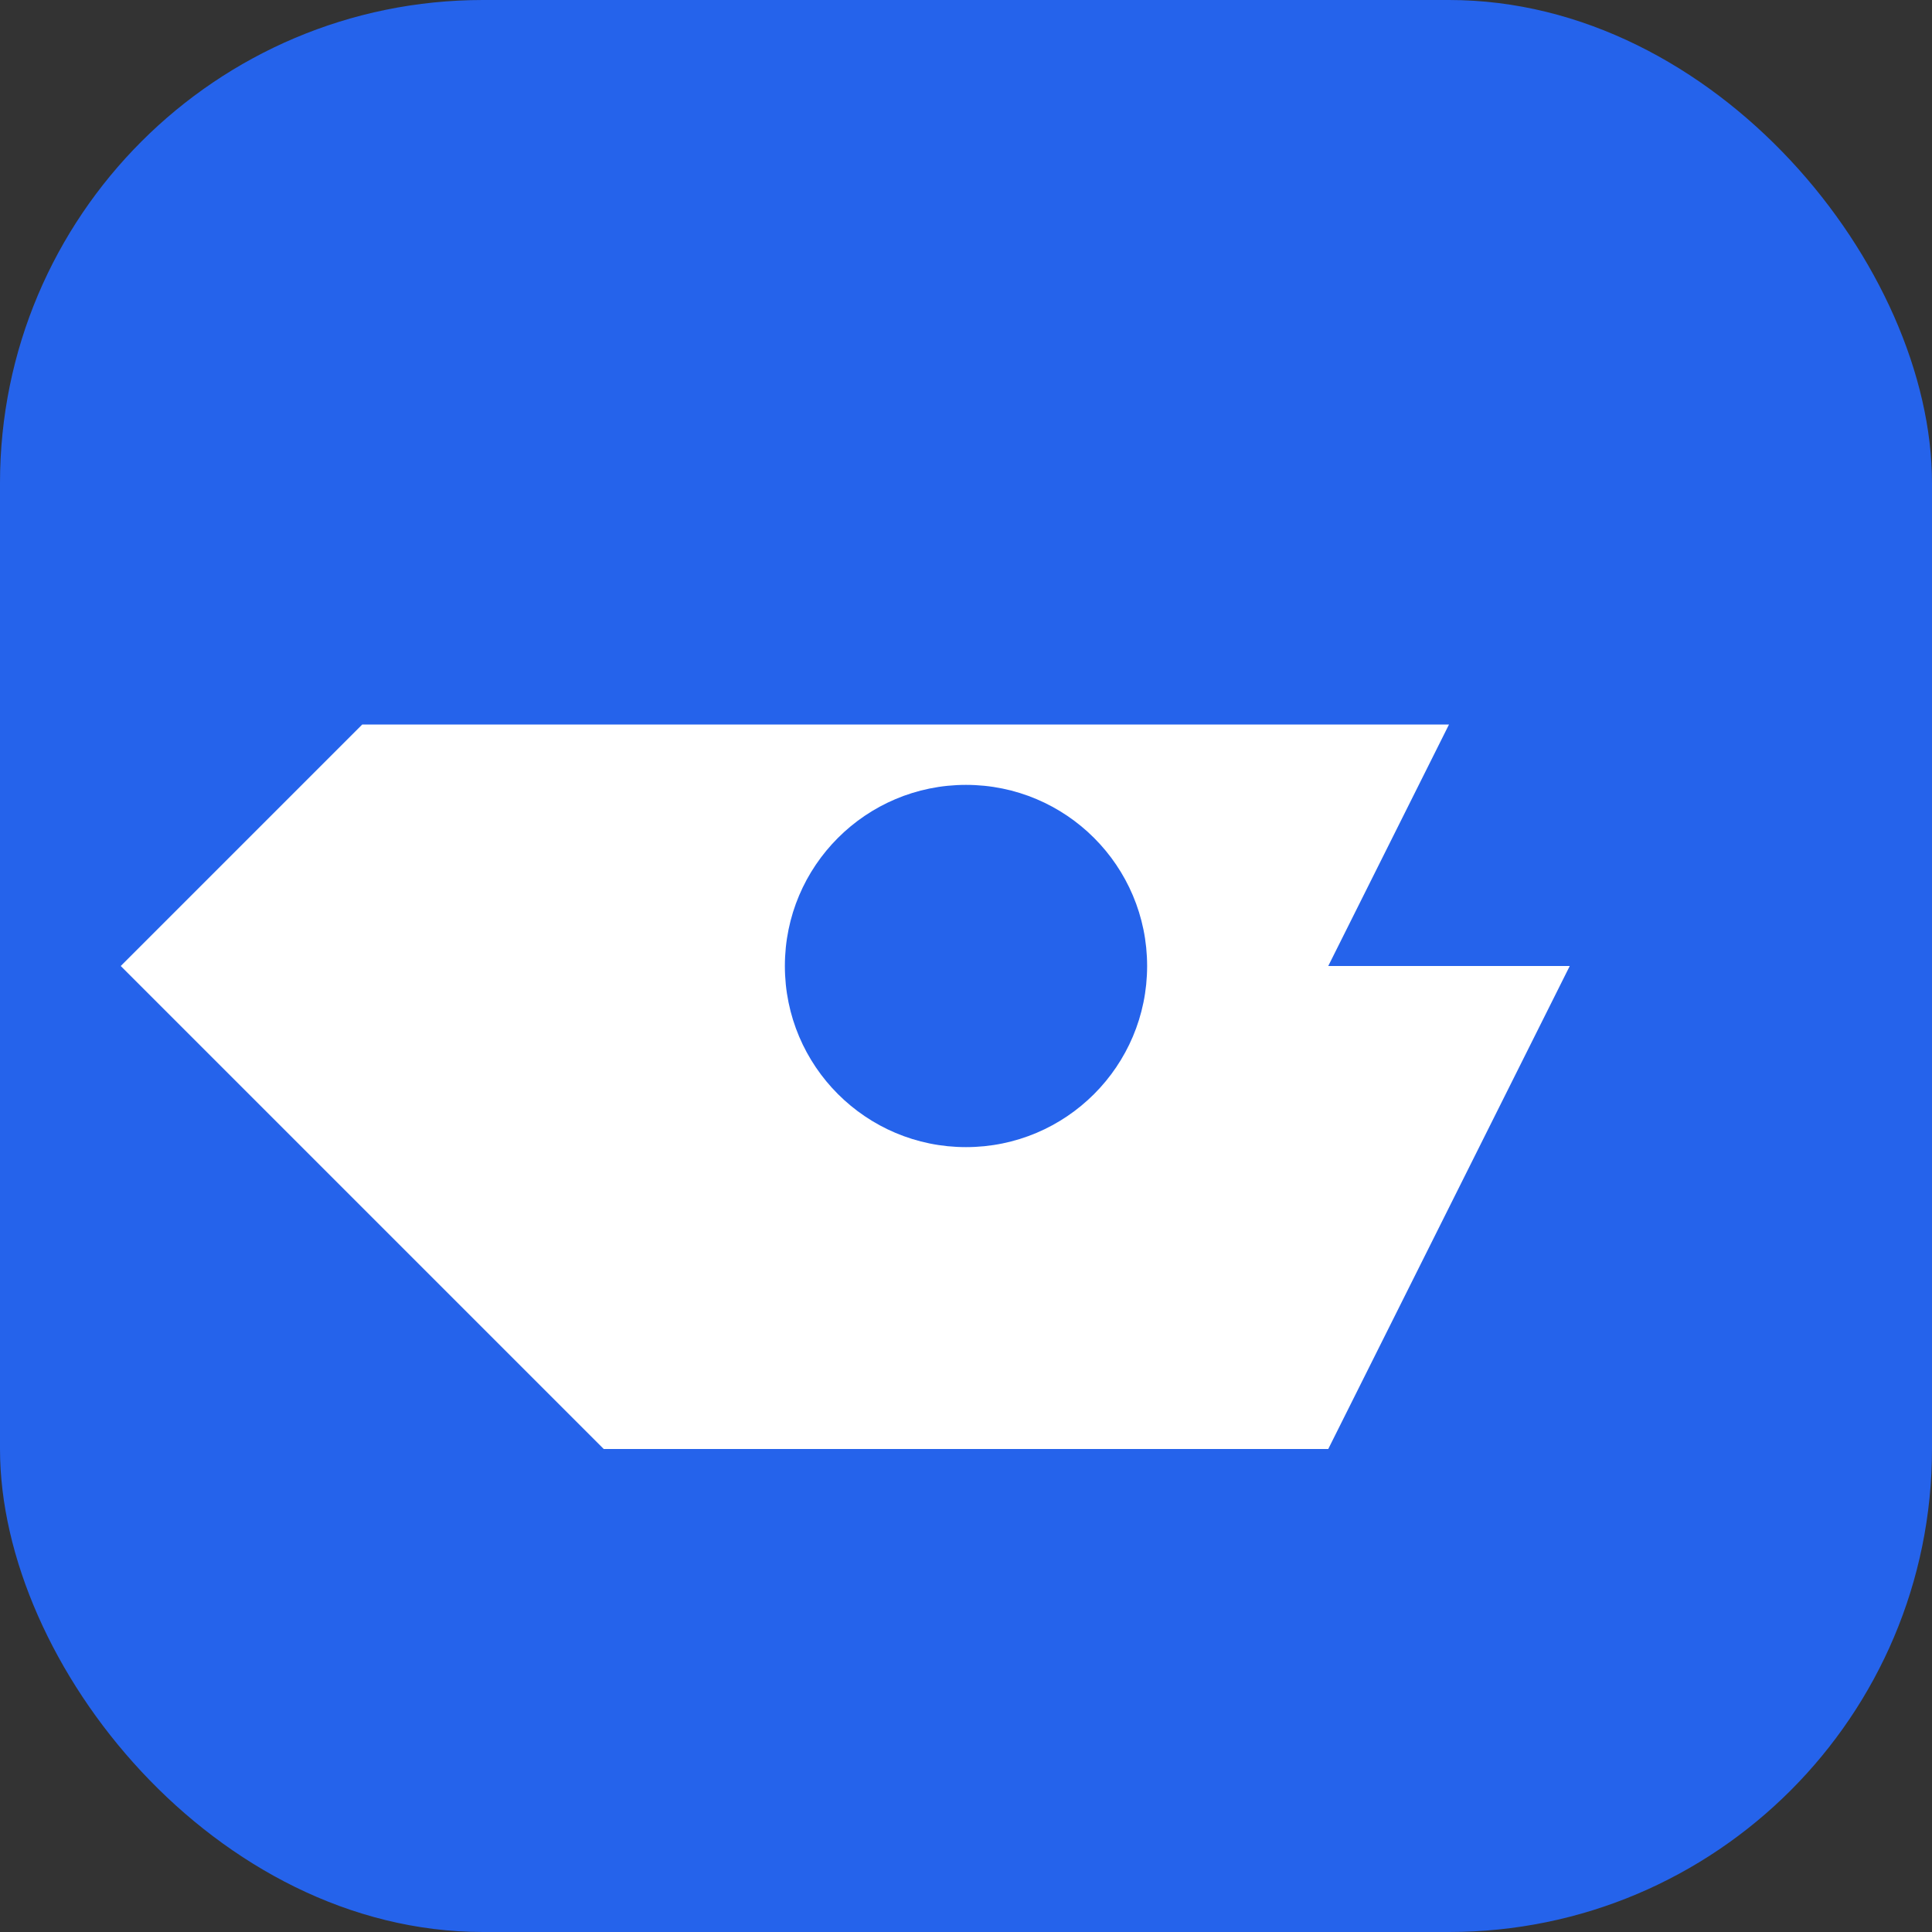
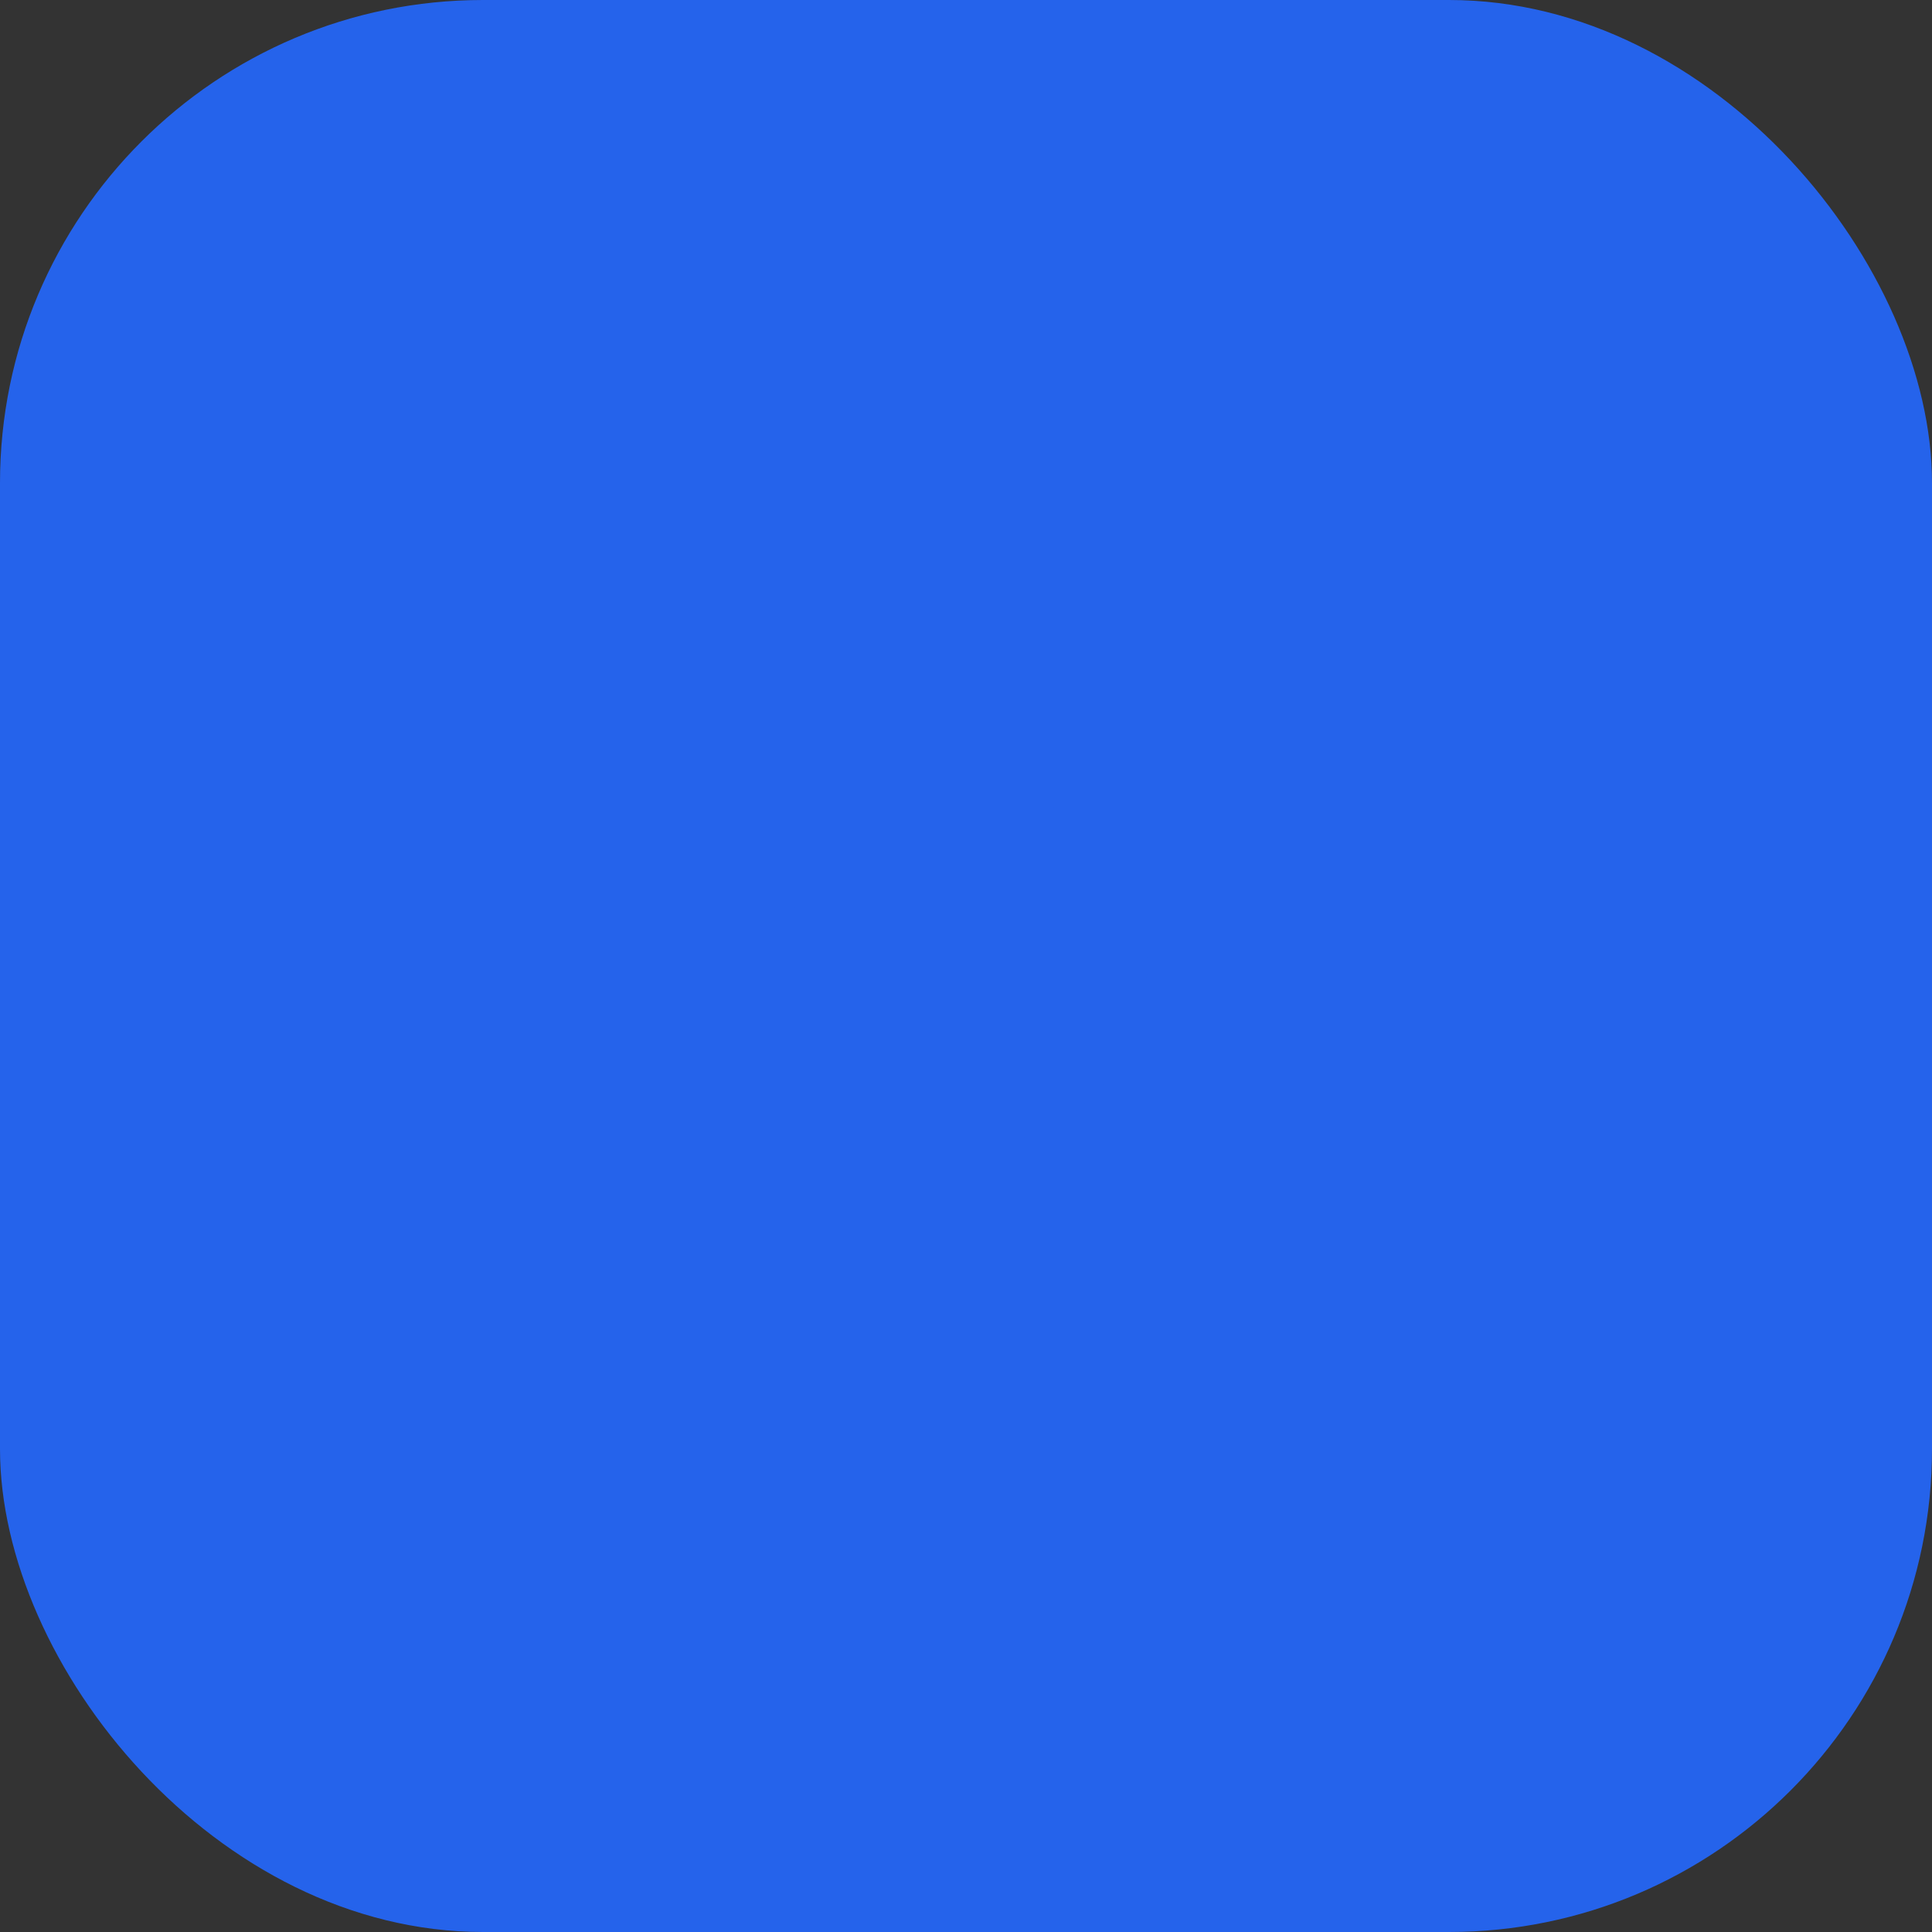
<svg xmlns="http://www.w3.org/2000/svg" width="32" height="32" viewBox="0 0 32 32" fill="none">
  <rect x="0" y="0" width="32" height="32" fill="#333333" stroke="none" />
  <rect width="32" height="32" rx="8" fill="#2563eb" />
-   <path d="M8 12L24 12L22 16L26 16L24 20L22 24H10L2 16L6 12Z" fill="white" />
  <circle cx="16" cy="16" r="3" fill="#2563eb" />
</svg>